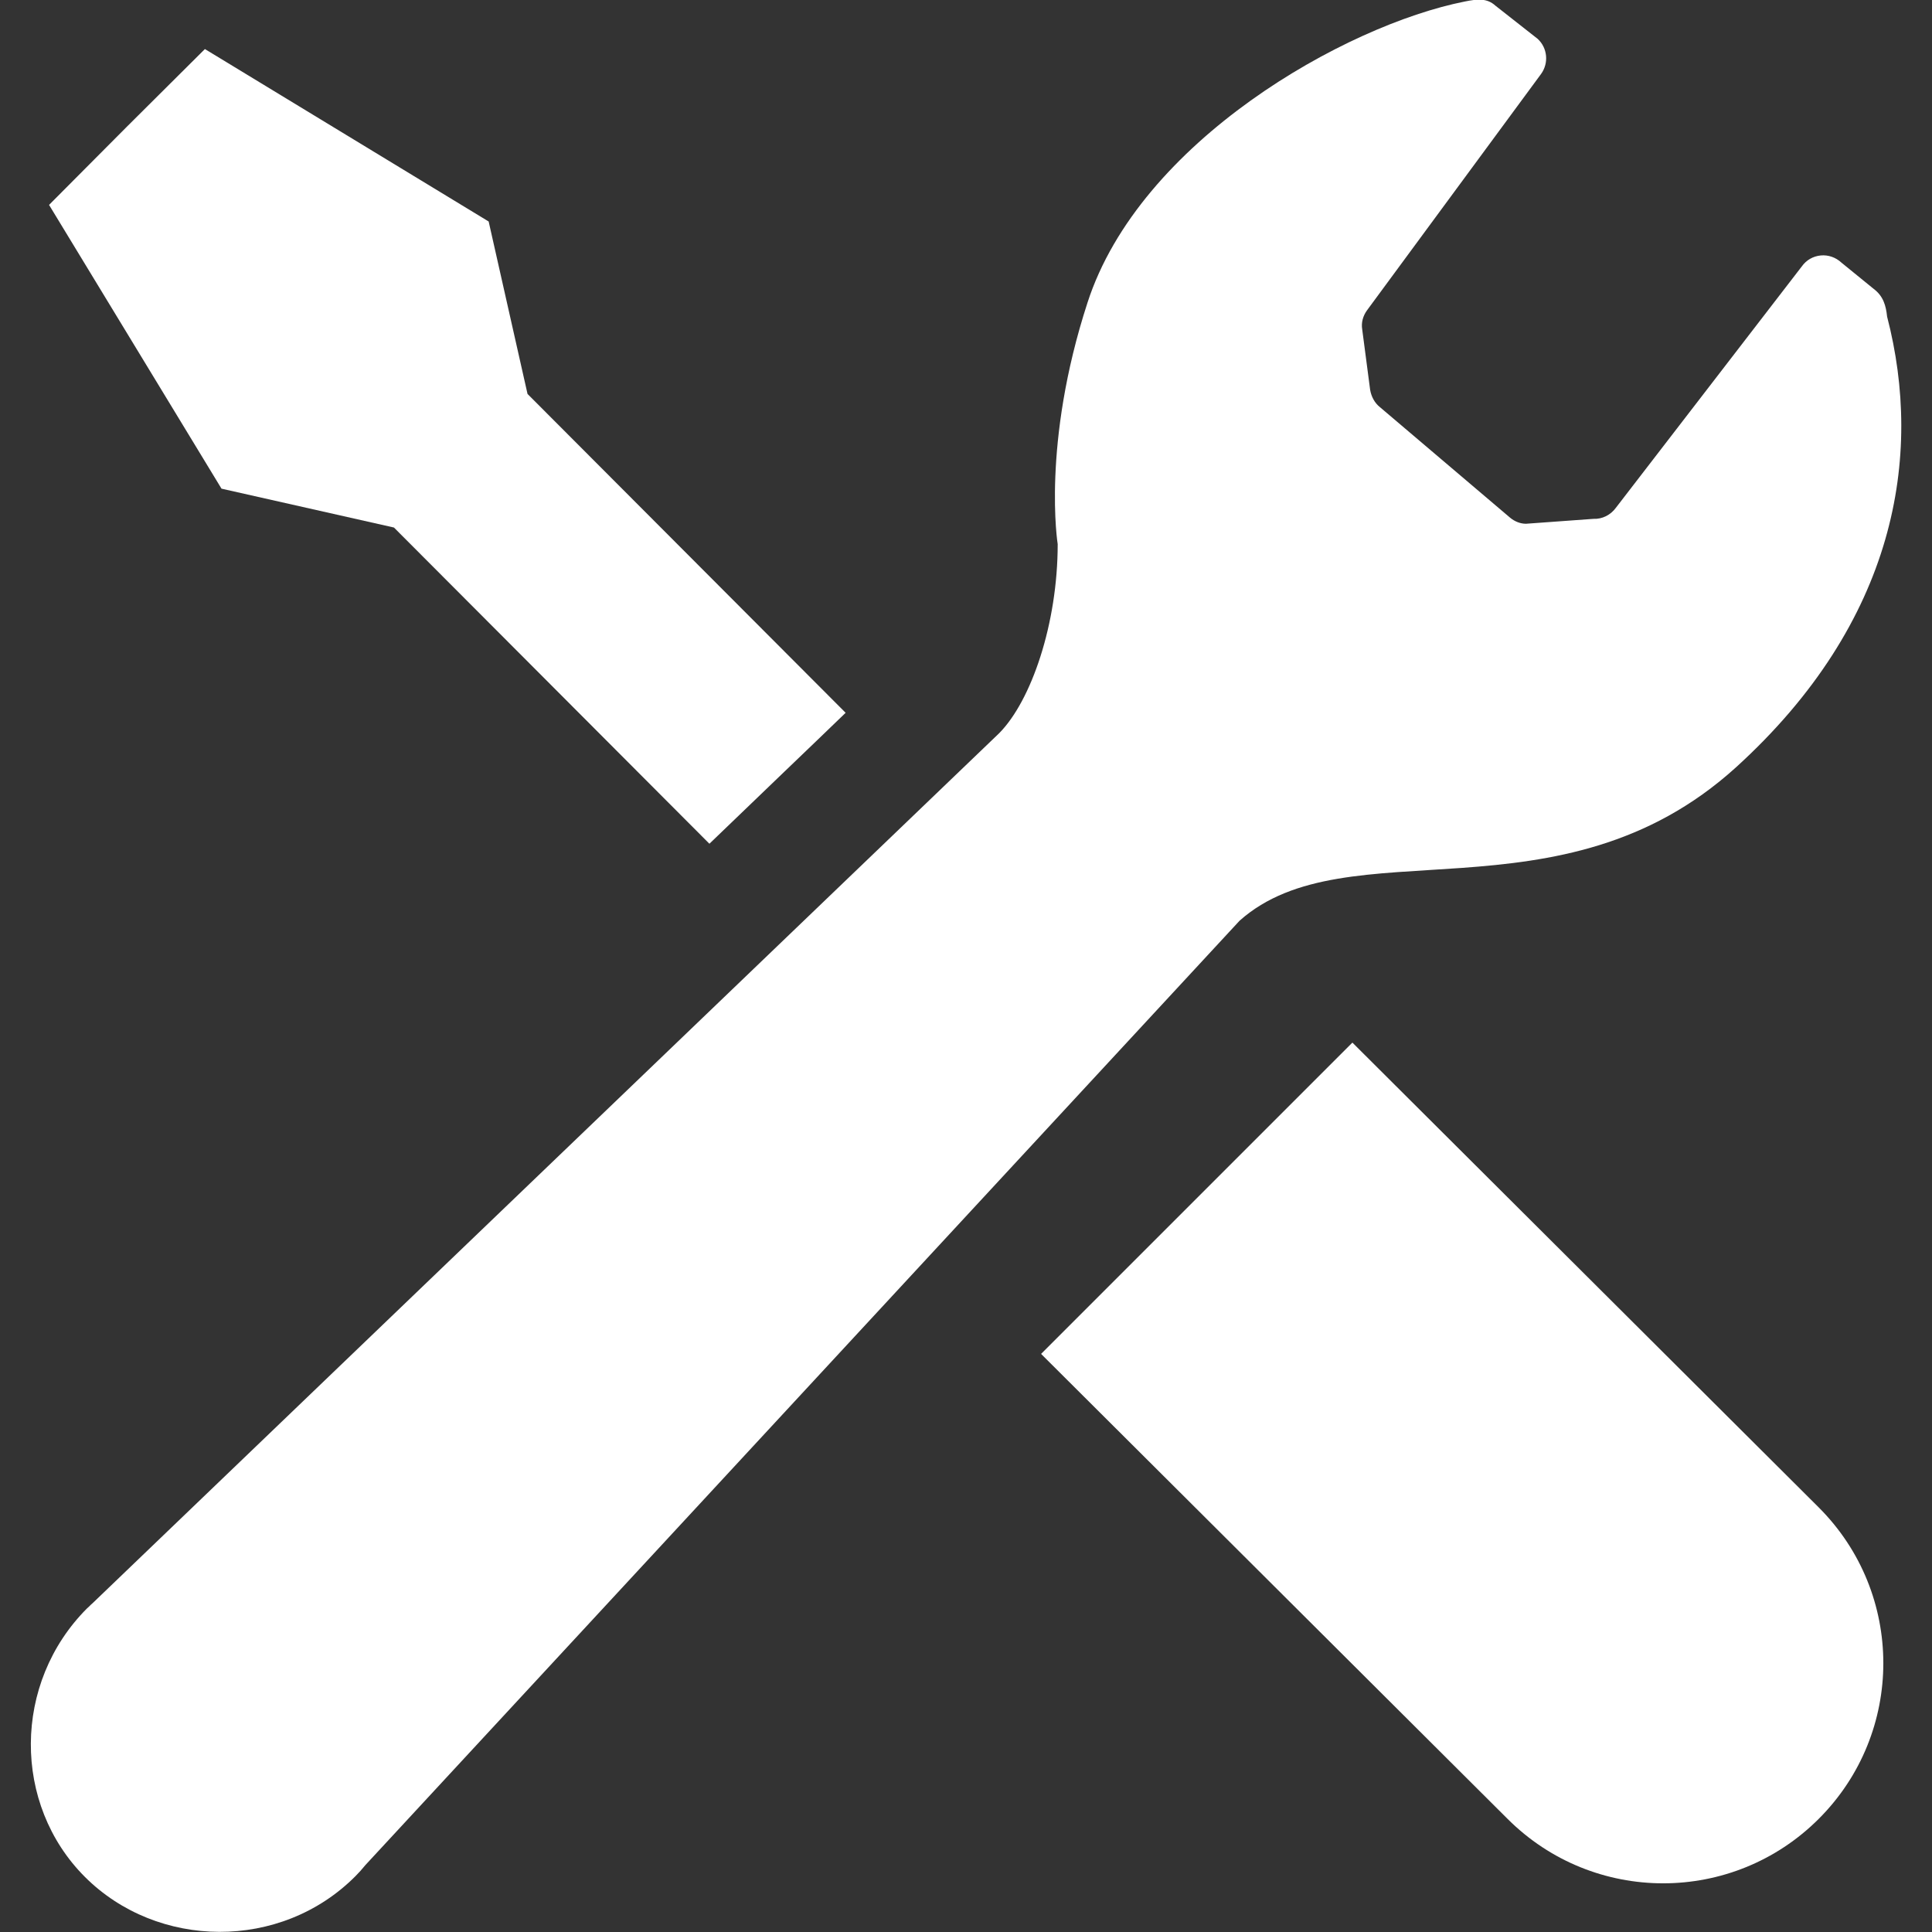
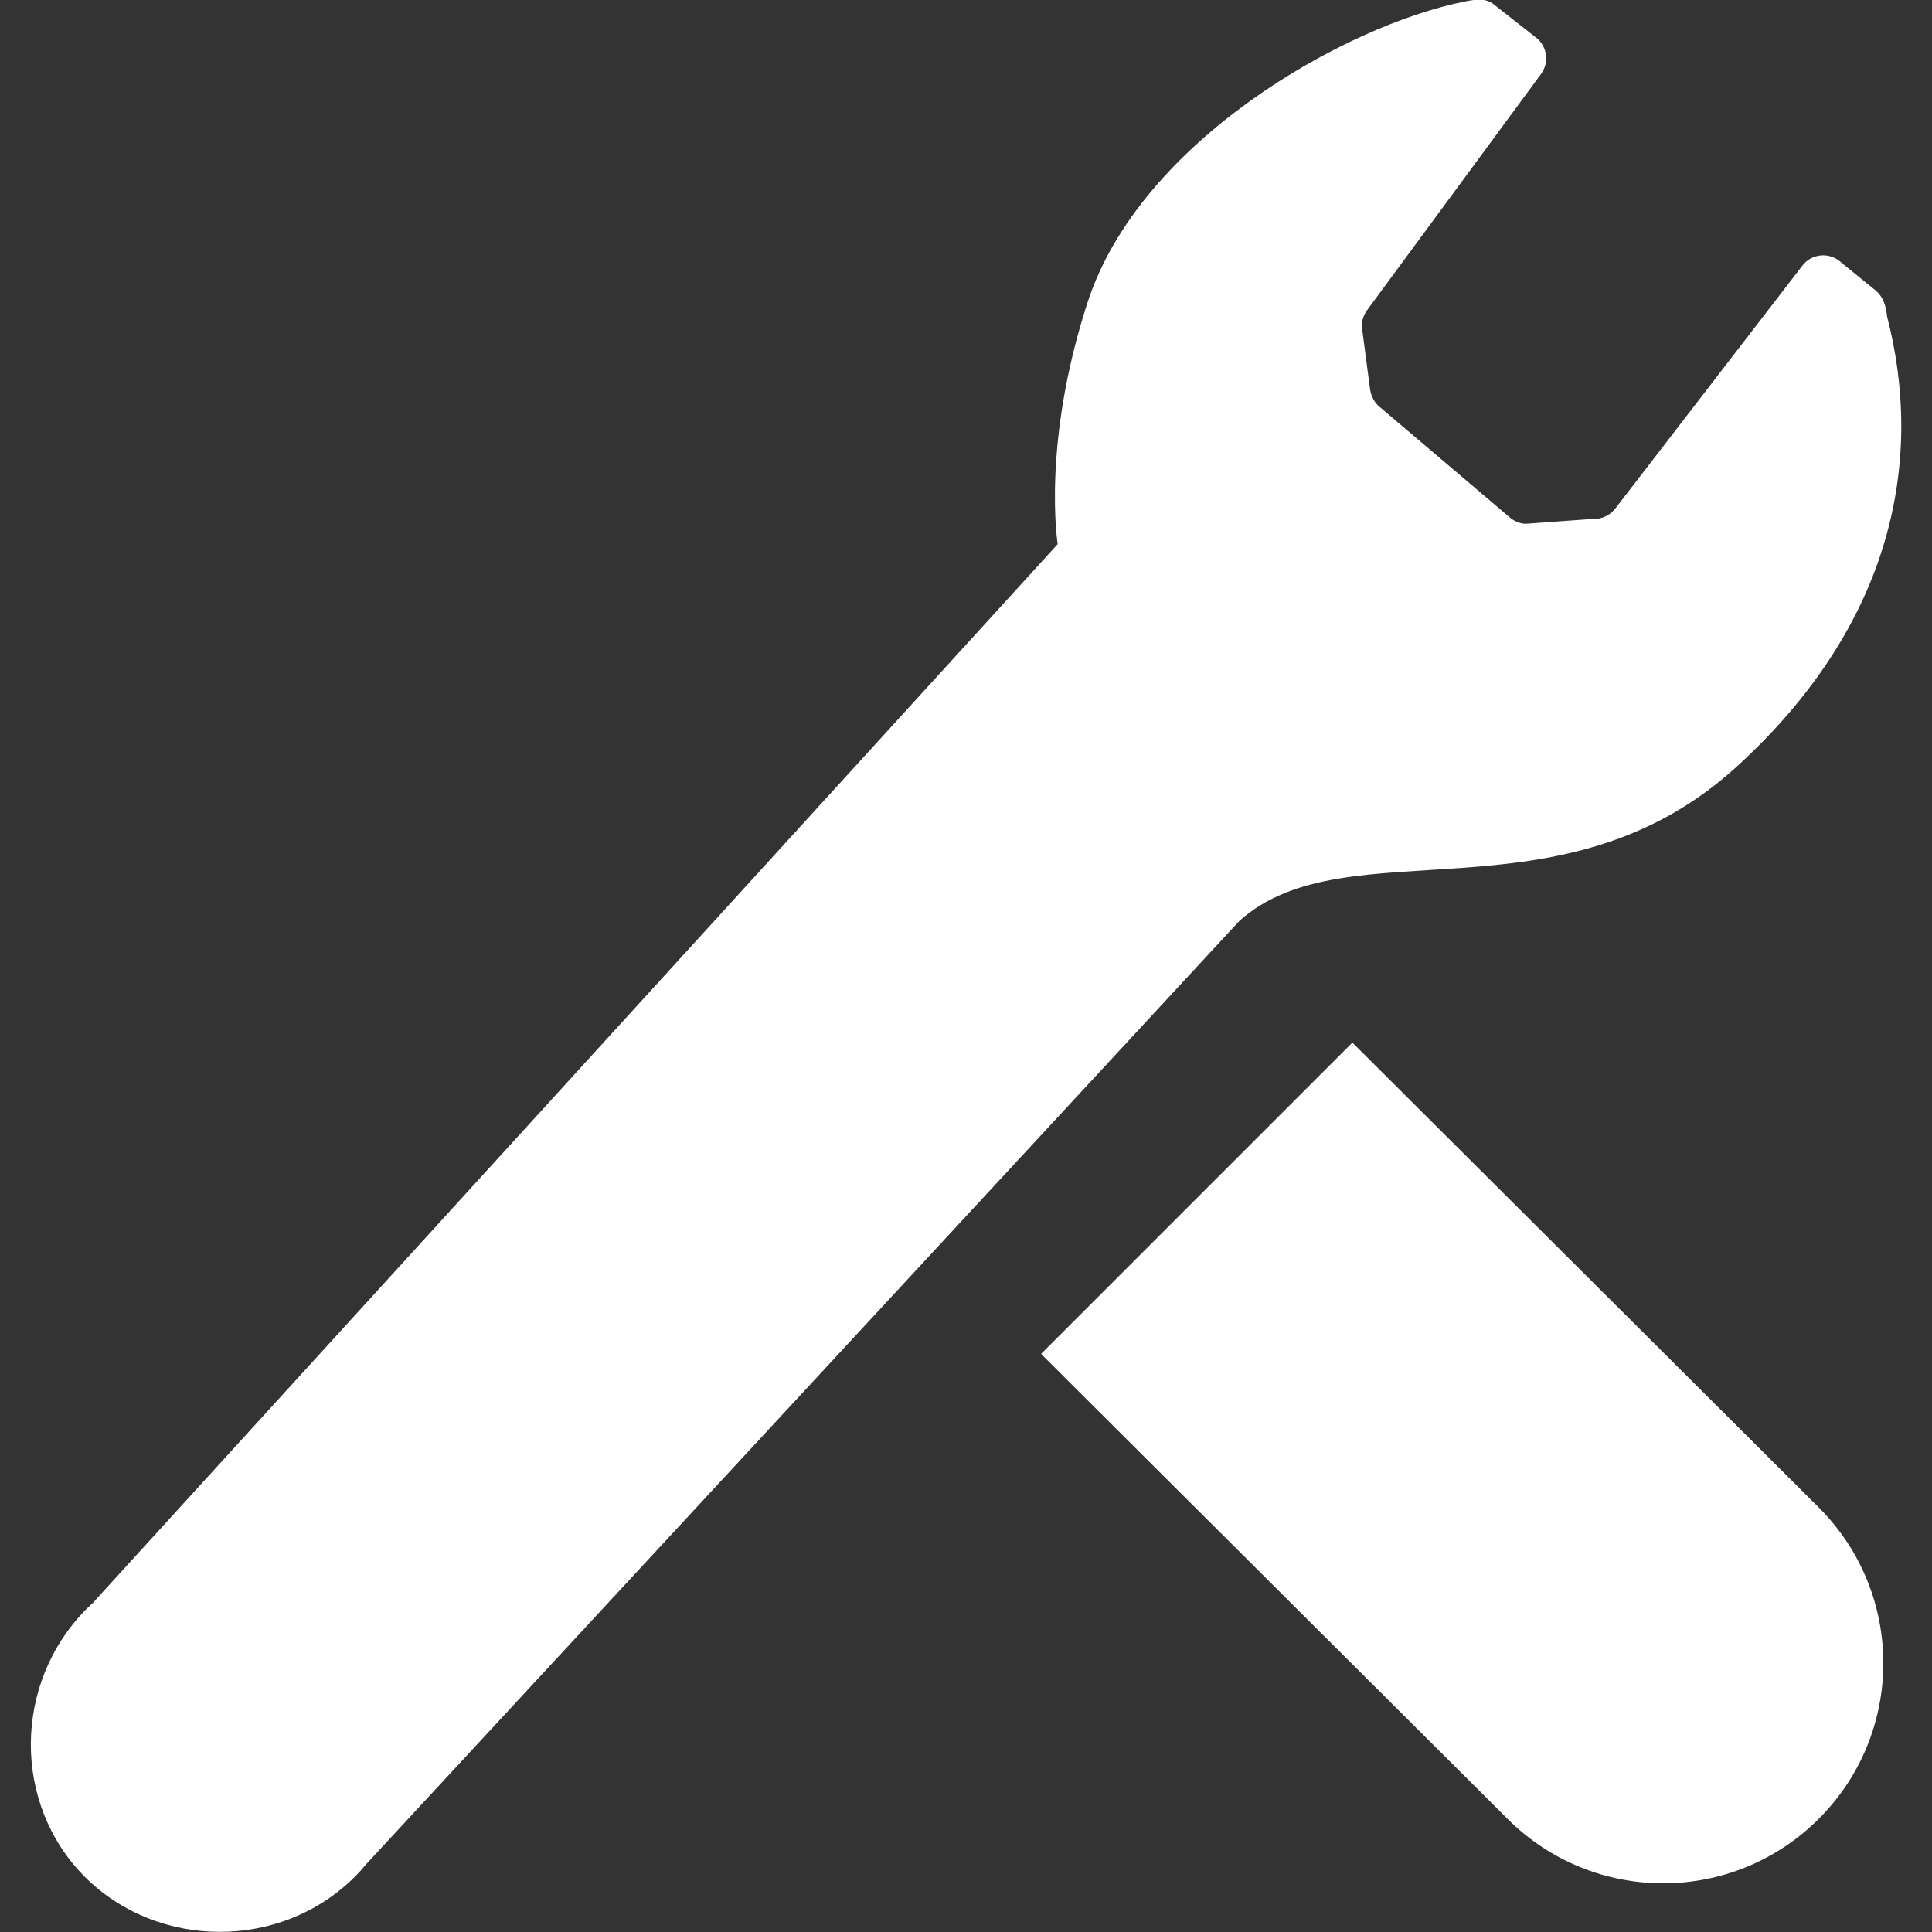
<svg xmlns="http://www.w3.org/2000/svg" version="1.1" id="_x32_" x="0px" y="0px" viewBox="0 0 512 512" style="enable-background:new 0 0 512 512;" xml:space="preserve">
  <rect x="0" y="0" width="512" height="512" fill="#333333" stroke="none" />
  <style type="text/css">
	.st0{fill:#FFFFFF;}
</style>
  <g>
-     <path class="st0" d="M104.4,139.8l83.6,83.8c14.3-13.8,26.8-25.7,36.1-34.7l-84.3-84.5l-10.3-45.7L54.3,13L33.6,33.6L13,54.3   l45.7,75.2L104.4,139.8z" />
    <path class="st0" d="M358.4,276.3l123.6,123.2c22.8,22.8,22.8,59.7,0,82.5c-22.8,22.8-59.7,22.8-82.5,0L275.9,358.8L358.4,276.3z" />
-     <path class="st0" d="M460,203.4c42.5-38.6,49.7-82.5,40.1-119.5c-0.3-2.9-1-5.4-3.5-7.3l-8.6-7c-1.5-1.4-3.5-2.1-5.5-1.9   c-2,0.2-3.8,1.2-5,2.9l-49.3,64c-1.4,1.9-3.6,3-5.9,2.9l-17.9,1.3c-1.5,0-3-0.6-4.2-1.6l-34.5-29.3c-1.4-1.1-2.3-2.8-2.6-4.6   L361,87.3c-0.3-1.8,0.2-3.6,1.3-5.1l46.1-62.6c2.1-2.9,1.7-6.9-0.9-9.3l-11.2-8.8c-2.2-2-4.7-1.8-8.1-1.1   c-31.8,6.3-86.2,37.1-100,79.8c-12.2,37.5-7.9,64-7.9,64c0,21.1-7,41.5-15.5,50.1L24.5,424.9c-0.5,0.4-0.9,0.9-1.4,1.3   c-19.8,19.8-19.8,52-0.6,71.2c19.2,19.2,51.9,19.7,71.7-0.2c0.9-0.9,1.8-1.9,2.6-2.9L328.5,244C357,218.6,413.4,245.6,460,203.4z" />
+     <path class="st0" d="M460,203.4c42.5-38.6,49.7-82.5,40.1-119.5c-0.3-2.9-1-5.4-3.5-7.3l-8.6-7c-1.5-1.4-3.5-2.1-5.5-1.9   c-2,0.2-3.8,1.2-5,2.9l-49.3,64c-1.4,1.9-3.6,3-5.9,2.9l-17.9,1.3c-1.5,0-3-0.6-4.2-1.6l-34.5-29.3c-1.4-1.1-2.3-2.8-2.6-4.6   L361,87.3c-0.3-1.8,0.2-3.6,1.3-5.1l46.1-62.6c2.1-2.9,1.7-6.9-0.9-9.3l-11.2-8.8c-2.2-2-4.7-1.8-8.1-1.1   c-31.8,6.3-86.2,37.1-100,79.8c-12.2,37.5-7.9,64-7.9,64L24.5,424.9c-0.5,0.4-0.9,0.9-1.4,1.3   c-19.8,19.8-19.8,52-0.6,71.2c19.2,19.2,51.9,19.7,71.7-0.2c0.9-0.9,1.8-1.9,2.6-2.9L328.5,244C357,218.6,413.4,245.6,460,203.4z" />
  </g>
</svg>